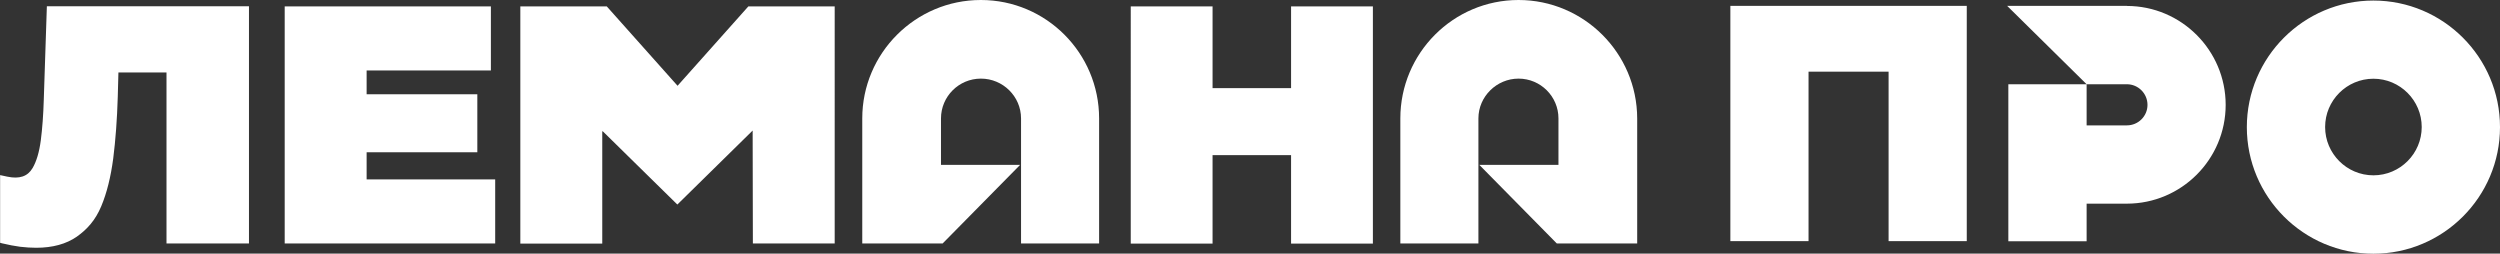
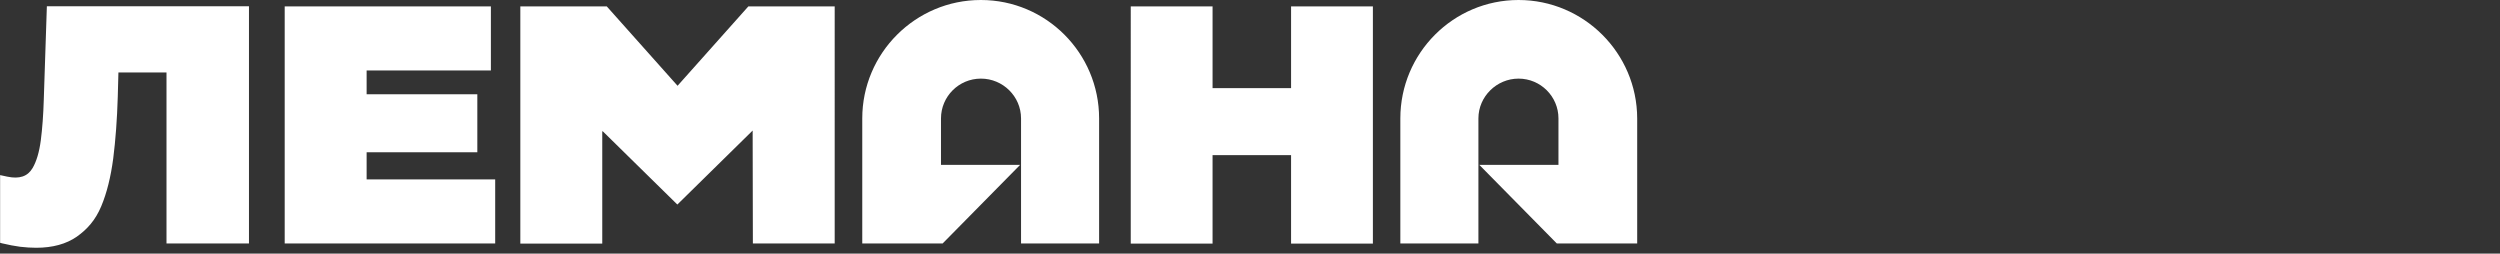
<svg xmlns="http://www.w3.org/2000/svg" id="Layer_2" viewBox="0 0 226.73 23">
  <rect x="0" y="0" width="226.73" height="23" fill="#333333" stroke="none" />
  <defs>
    <style> .cls-1 { fill: #fff; } </style>
  </defs>
  <g id="Layer_3">
    <g>
-       <path class="cls-1" d="M192.9.53h-10.87l7.21,7.11h3.65c1.03,0,1.87.84,1.87,1.87s-.84,1.86-1.87,1.86h-3.65v-3.73h-7.1v14.24h7.1v-3.41h3.65c4.94,0,8.96-4.02,8.96-8.96s-4.02-8.97-8.96-8.97ZM215.25.05c-6.33,0-11.48,5.15-11.48,11.48s5.15,11.48,11.48,11.48,11.48-5.15,11.48-11.48S221.58.05,215.25.05ZM215.25,15.9c-2.42,0-4.38-1.97-4.38-4.38s1.96-4.38,4.38-4.38,4.38,1.97,4.38,4.38-1.96,4.38-4.38,4.38ZM178.37.53v21.34h-7.09V6.5h-7.26v15.37h-7.09V.53h21.44Z" />
      <path class="cls-1" d="M124.51.58v21.51h-7.42v-8.02h-7.12v8.02h-7.42V.58h7.42v7.41h7.12V.58h7.42ZM4.25.57l-.28,8.48c-.04,1.36-.13,2.59-.27,3.68-.14,1.06-.39,1.91-.75,2.52-.45.76-1.2,1-2.29.77l-.65-.14v6.14l.19.05c.57.14,1.12.24,1.63.31.51.06,1,.09,1.45.09,1.49,0,2.73-.34,3.69-1.01.95-.67,1.69-1.51,2.21-2.75.51-1.21.87-2.68,1.09-4.35.21-1.66.35-3.54.41-5.57l.06-2.22h4.36v15.51h7.48V.57H4.25ZM33.25,16.27v-2.46h10.04v-5.26h-10.04v-2.16h11.27V.58h-18.7v21.5h19.09v-5.81h-11.66ZM67.87.58l-6.42,7.2-6.42-7.2h-7.84v21.51h7.43v-10.18h.05l.02.02,6.74,6.62,6.83-6.71h0v.1l.02,10.14h7.42V.58h-7.83ZM127,10.74v11.34s7.08,0,7.08,0v-11.34c0-1.99,1.66-3.61,3.64-3.61,2,0,3.62,1.62,3.62,3.61v4.21h-7.18s7.03,7.13,7.03,7.13h7.29s0-11.34,0-11.34C148.47,4.82,143.64,0,137.72,0c-5.92,0-10.72,4.82-10.72,10.74ZM88.95,0c-5.92,0-10.75,4.82-10.75,10.74v11.34h7.29l7.03-7.13h-7.18s0-4.21,0-4.21c0-1.99,1.62-3.61,3.62-3.61s3.64,1.62,3.64,3.61v11.34h7.08v-11.34c0-5.92-4.8-10.74-10.72-10.74Z" />
    </g>
  </g>
</svg>